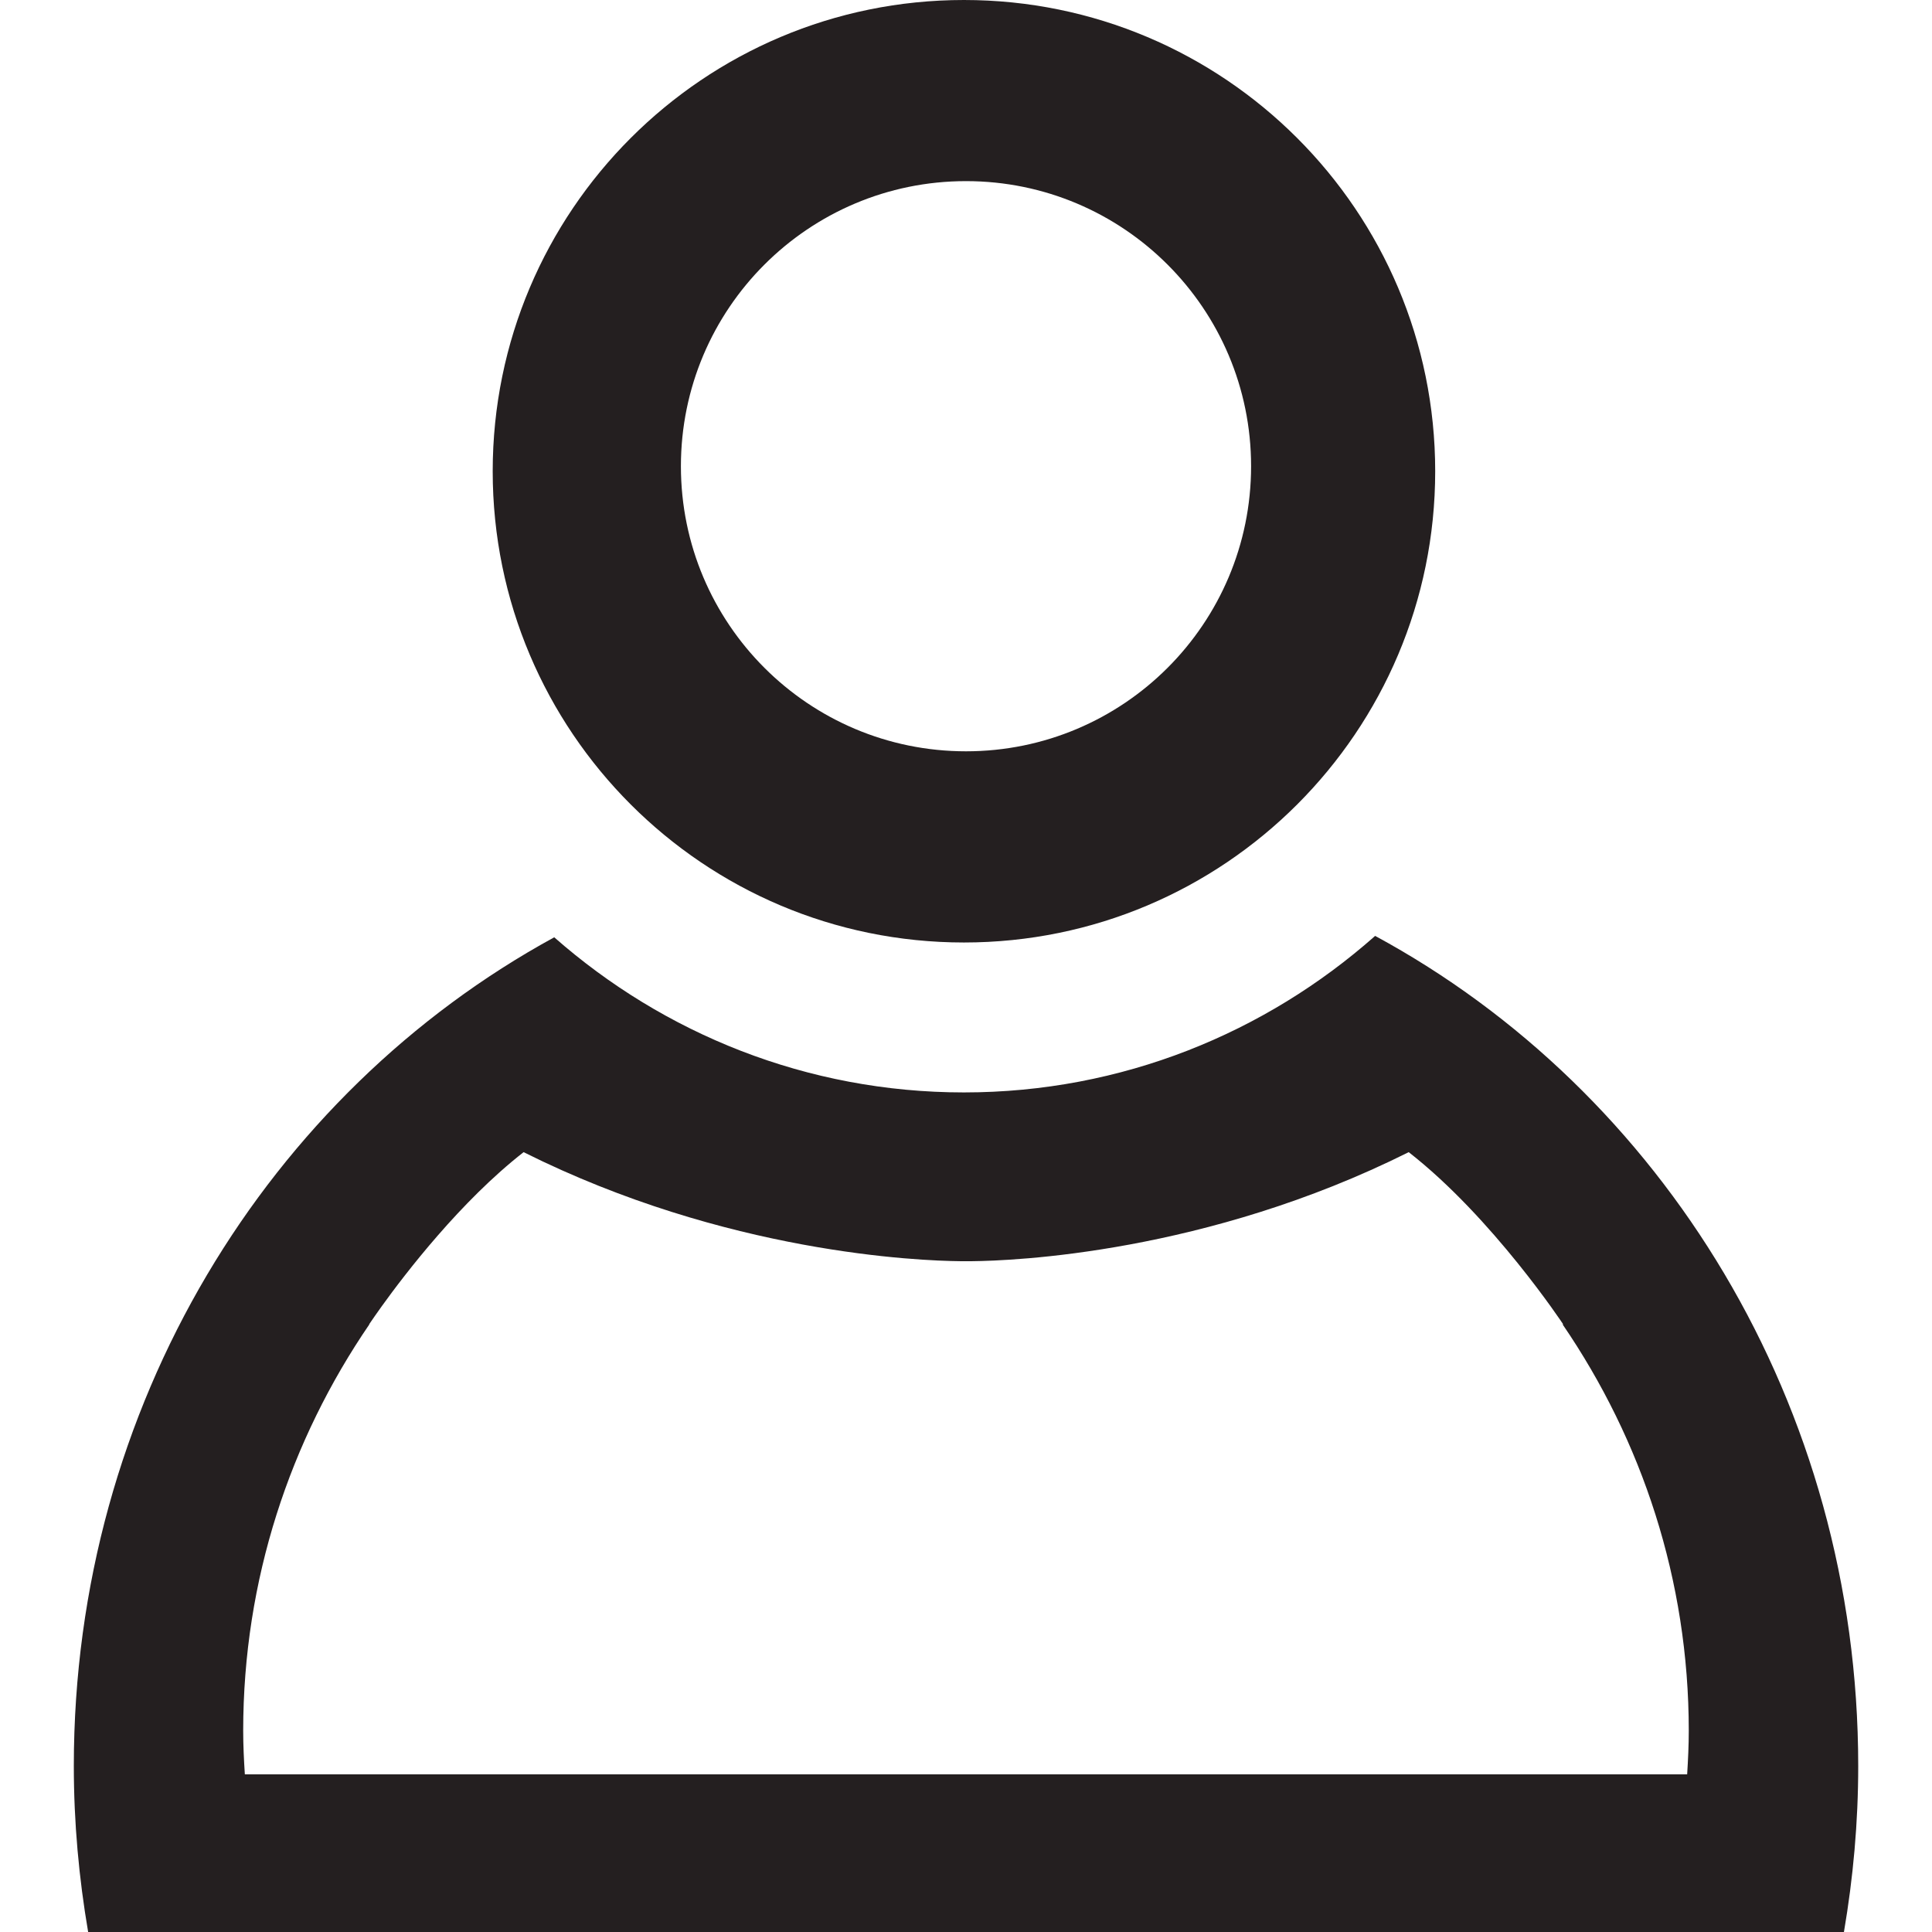
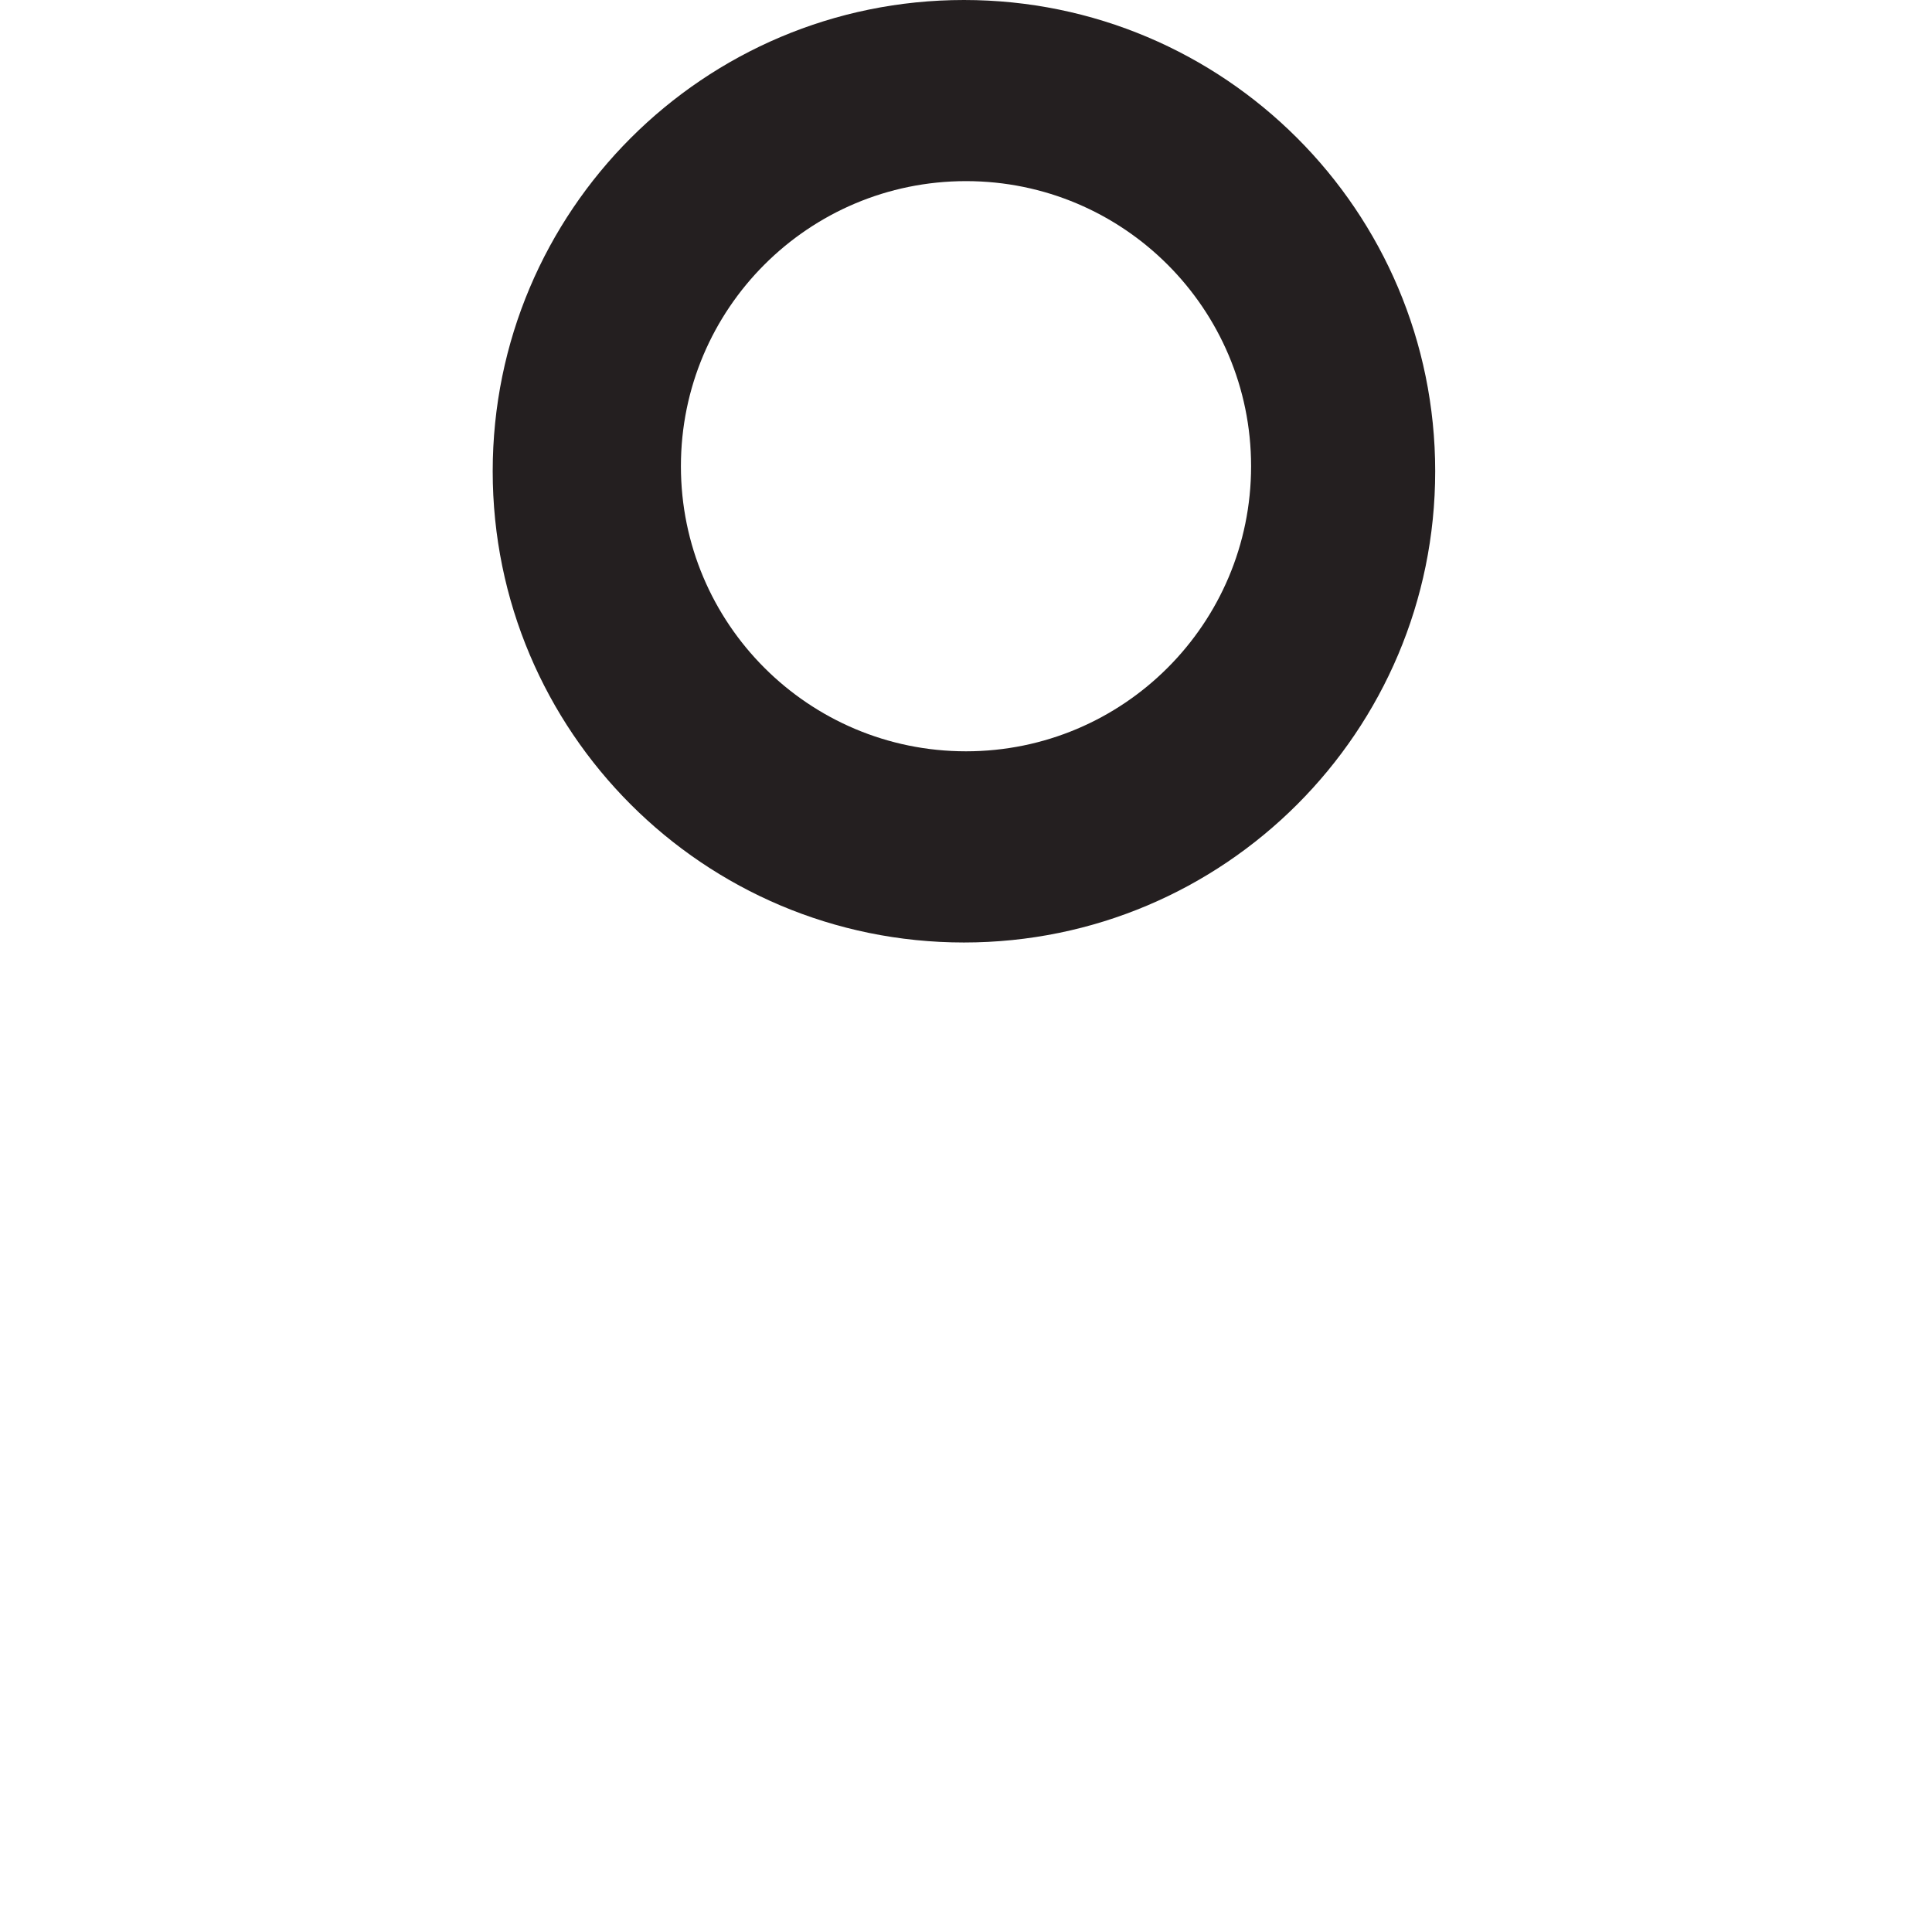
<svg xmlns="http://www.w3.org/2000/svg" enable-background="new 0 0 48 48" height="48px" id="Layer_3" version="1.1" viewBox="0 0 48 48" width="48px" xml:space="preserve">
  <g>
    <path d="M23.949,23.416c6.466,0,11.708-5.242,11.708-11.708C35.657,5.242,30.415,0,23.949,0   c-6.466,0-11.708,5.242-11.708,11.708C12.241,18.174,17.483,23.416,23.949,23.416z M24,4.5c3.912,0,7.083,3.171,7.083,7.083   c0,3.912-3.171,7.083-7.083,7.083s-7.083-3.171-7.083-7.083C16.917,7.671,20.088,4.5,24,4.5z" fill="#241F20" />
-     <path d="M34.165,23.252c-2.724,2.412-6.293,3.889-10.216,3.889c-3.905,0-7.46-1.463-10.179-3.854   C6.679,27.157,1.834,34.921,1.834,43.874c0,1.409,0.127,2.786,0.356,4.126h1.894h2.679h34.476h2.512h2.061   c0.229-1.34,0.355-2.717,0.355-4.126C46.166,34.895,41.292,27.109,34.165,23.252z M6.083,44.083C6.06,43.725,6.042,43.364,6.042,43   c0-3.75,1.167-7.218,3.135-10.097l-0.005-0.002c0,0,0.052-0.077,0.141-0.205c0.056-0.08,0.111-0.16,0.169-0.239   c0.592-0.823,1.967-2.615,3.527-3.832c5.035,2.517,9.836,2.699,10.847,2.709h0.296c1.011-0.01,5.813-0.192,10.847-2.709   c2.084,1.625,3.837,4.276,3.837,4.276l-0.012,0.005c1.967,2.878,3.133,6.345,3.133,10.094c0,0.364-0.018,0.725-0.04,1.083H6.083z" fill="#241F20" />
  </g>
</svg>